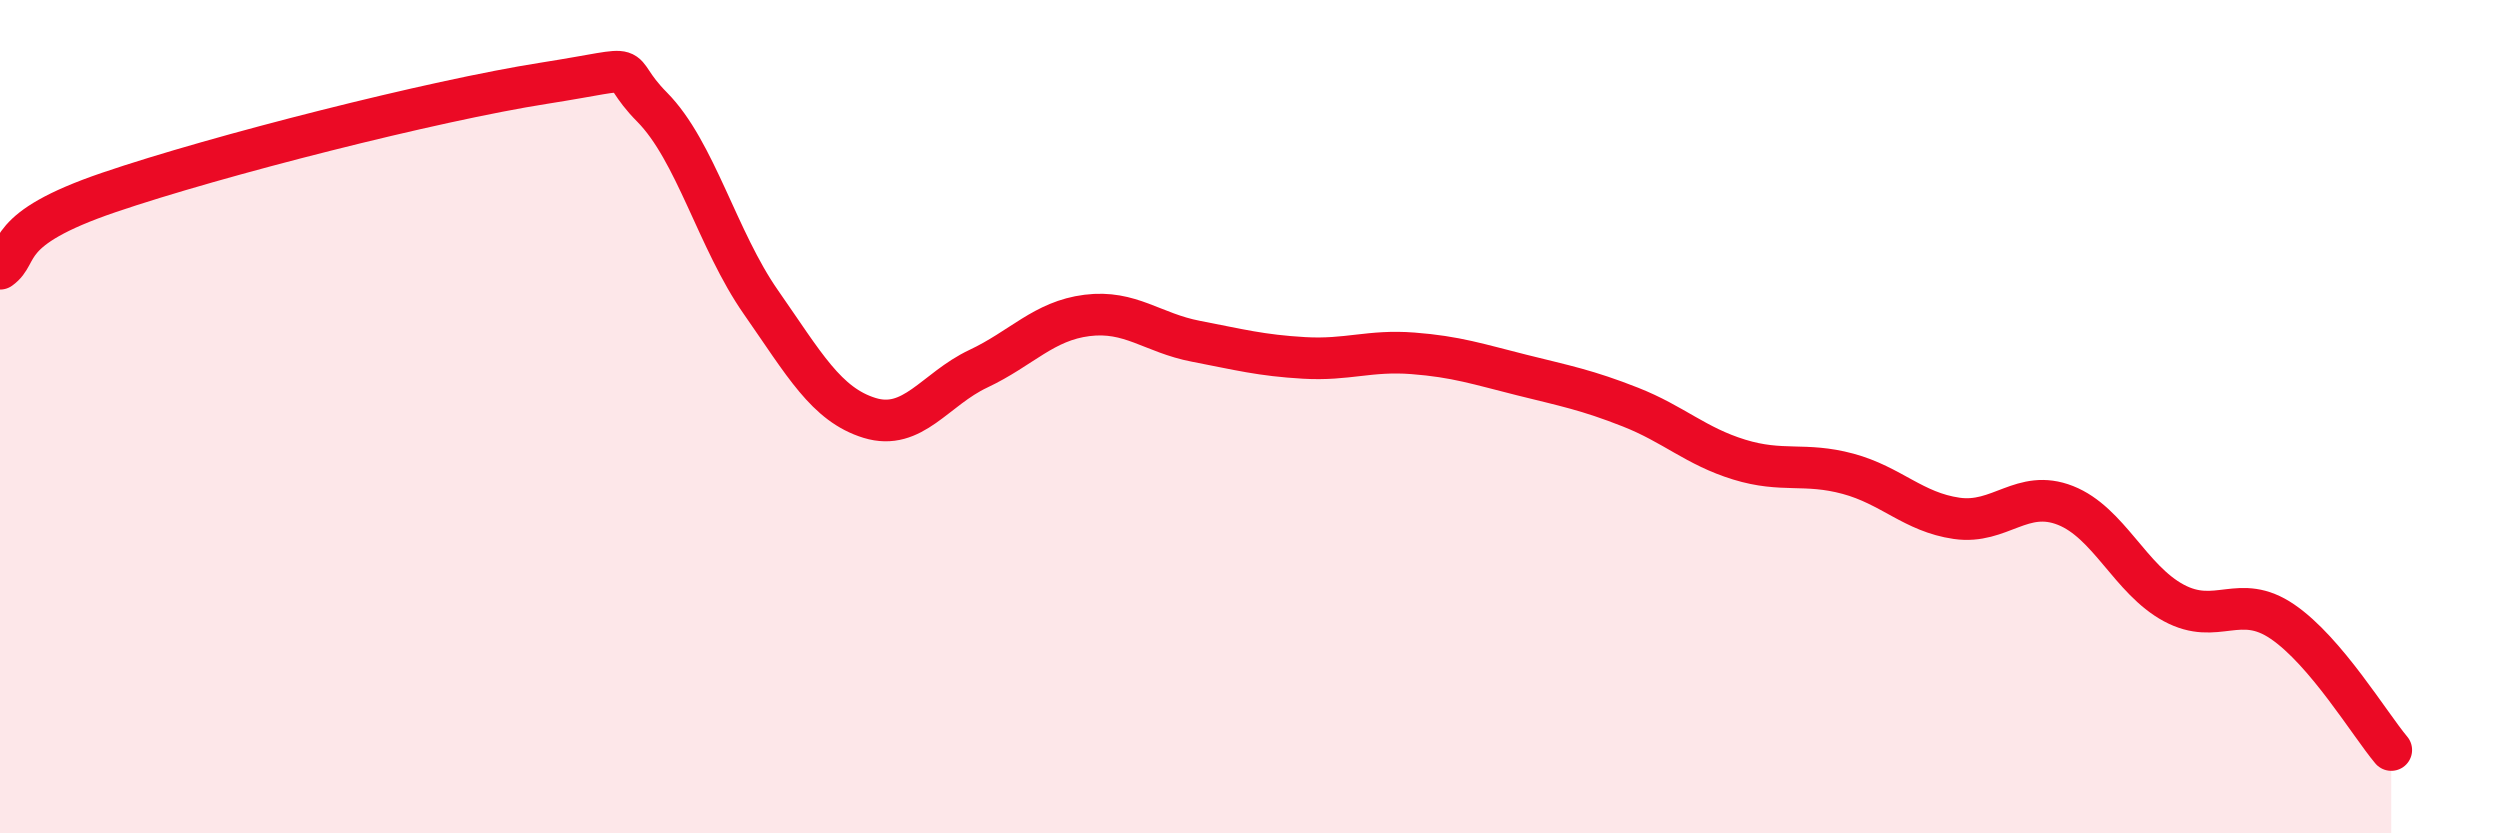
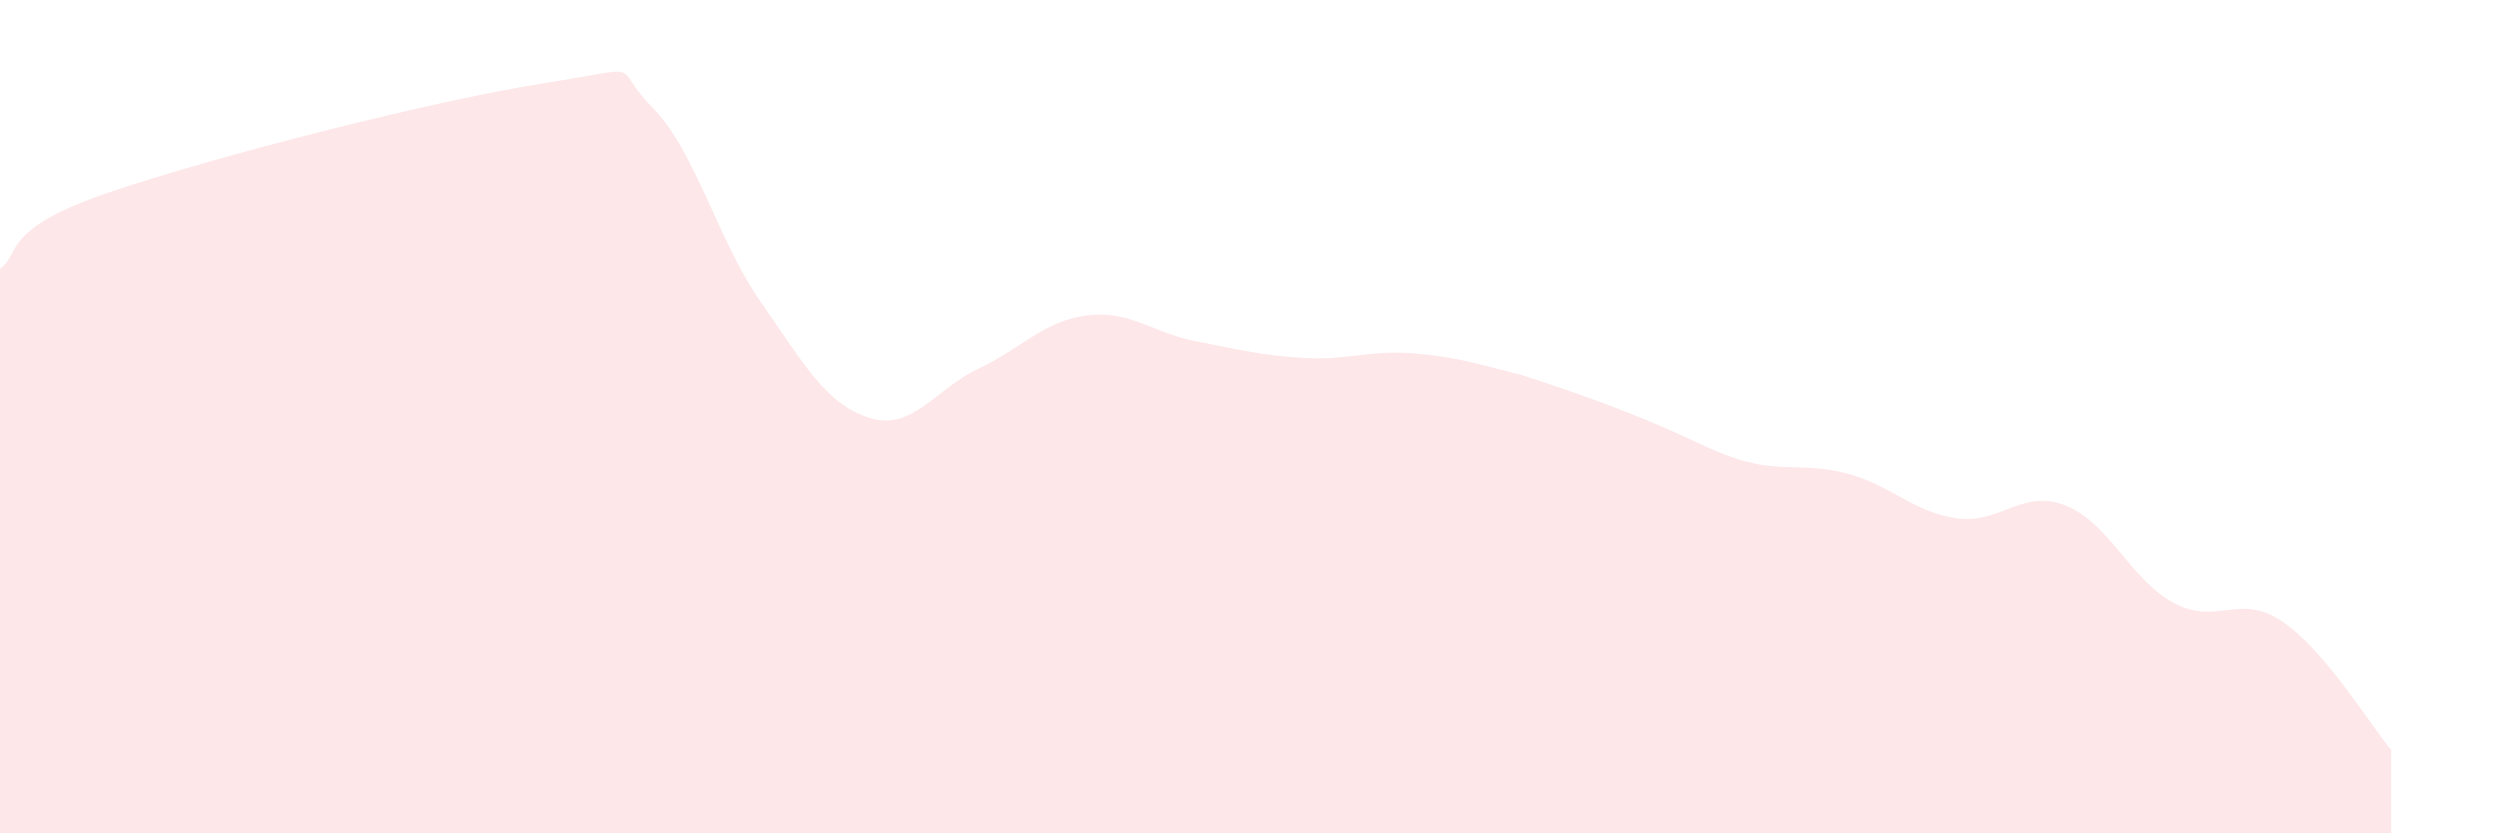
<svg xmlns="http://www.w3.org/2000/svg" width="60" height="20" viewBox="0 0 60 20">
-   <path d="M 0,6.45 C 0.52,6.08 0,5.51 2.61,4.62 C 5.22,3.73 10.43,2.41 13.04,2 C 15.65,1.59 14.61,1.52 15.65,2.57 C 16.69,3.62 17.22,5.76 18.26,7.25 C 19.3,8.74 19.83,9.71 20.87,10.03 C 21.91,10.35 22.44,9.34 23.48,8.85 C 24.52,8.36 25.05,7.7 26.09,7.57 C 27.13,7.44 27.66,7.99 28.7,8.19 C 29.74,8.39 30.26,8.53 31.3,8.59 C 32.34,8.65 32.87,8.4 33.91,8.48 C 34.95,8.56 35.48,8.74 36.52,9 C 37.56,9.26 38.09,9.36 39.13,9.77 C 40.17,10.18 40.7,10.71 41.74,11.03 C 42.78,11.35 43.31,11.09 44.35,11.37 C 45.39,11.65 45.92,12.29 46.96,12.44 C 48,12.59 48.53,11.72 49.57,12.13 C 50.61,12.54 51.13,13.91 52.17,14.47 C 53.21,15.03 53.74,14.21 54.78,14.92 C 55.82,15.63 56.87,17.38 57.39,18L57.39 20L0 20Z" fill="#EB0A25" opacity="0.1" stroke-linecap="round" stroke-linejoin="round" />
-   <path d="M 0,6.45 C 0.52,6.08 0,5.51 2.61,4.62 C 5.22,3.73 10.43,2.41 13.04,2 C 15.65,1.59 14.61,1.52 15.65,2.57 C 16.69,3.62 17.22,5.76 18.26,7.25 C 19.3,8.74 19.83,9.71 20.87,10.03 C 21.91,10.35 22.44,9.34 23.48,8.85 C 24.52,8.36 25.05,7.7 26.09,7.57 C 27.13,7.44 27.66,7.99 28.7,8.19 C 29.74,8.39 30.26,8.53 31.3,8.59 C 32.34,8.65 32.87,8.4 33.91,8.48 C 34.95,8.56 35.48,8.74 36.52,9 C 37.56,9.26 38.09,9.36 39.13,9.77 C 40.17,10.18 40.7,10.71 41.74,11.03 C 42.78,11.35 43.31,11.09 44.35,11.37 C 45.39,11.65 45.92,12.29 46.96,12.44 C 48,12.59 48.53,11.72 49.57,12.13 C 50.61,12.54 51.13,13.91 52.17,14.47 C 53.21,15.03 53.74,14.21 54.78,14.92 C 55.82,15.63 56.87,17.38 57.39,18" stroke="#EB0A25" stroke-width="1" fill="none" stroke-linecap="round" stroke-linejoin="round" />
+   <path d="M 0,6.45 C 0.52,6.08 0,5.51 2.61,4.62 C 5.22,3.73 10.43,2.41 13.04,2 C 15.65,1.59 14.61,1.52 15.65,2.57 C 16.69,3.62 17.22,5.76 18.26,7.25 C 19.3,8.74 19.83,9.71 20.87,10.03 C 21.91,10.35 22.44,9.34 23.48,8.85 C 24.52,8.36 25.05,7.7 26.09,7.57 C 27.13,7.44 27.66,7.99 28.7,8.19 C 29.74,8.39 30.26,8.53 31.3,8.59 C 32.34,8.65 32.87,8.4 33.91,8.48 C 34.95,8.56 35.48,8.74 36.52,9 C 40.17,10.18 40.7,10.71 41.74,11.03 C 42.78,11.35 43.31,11.09 44.35,11.37 C 45.39,11.65 45.92,12.29 46.96,12.44 C 48,12.59 48.53,11.72 49.57,12.13 C 50.61,12.54 51.13,13.91 52.17,14.47 C 53.21,15.03 53.74,14.21 54.78,14.92 C 55.82,15.63 56.87,17.38 57.39,18L57.39 20L0 20Z" fill="#EB0A25" opacity="0.1" stroke-linecap="round" stroke-linejoin="round" />
</svg>